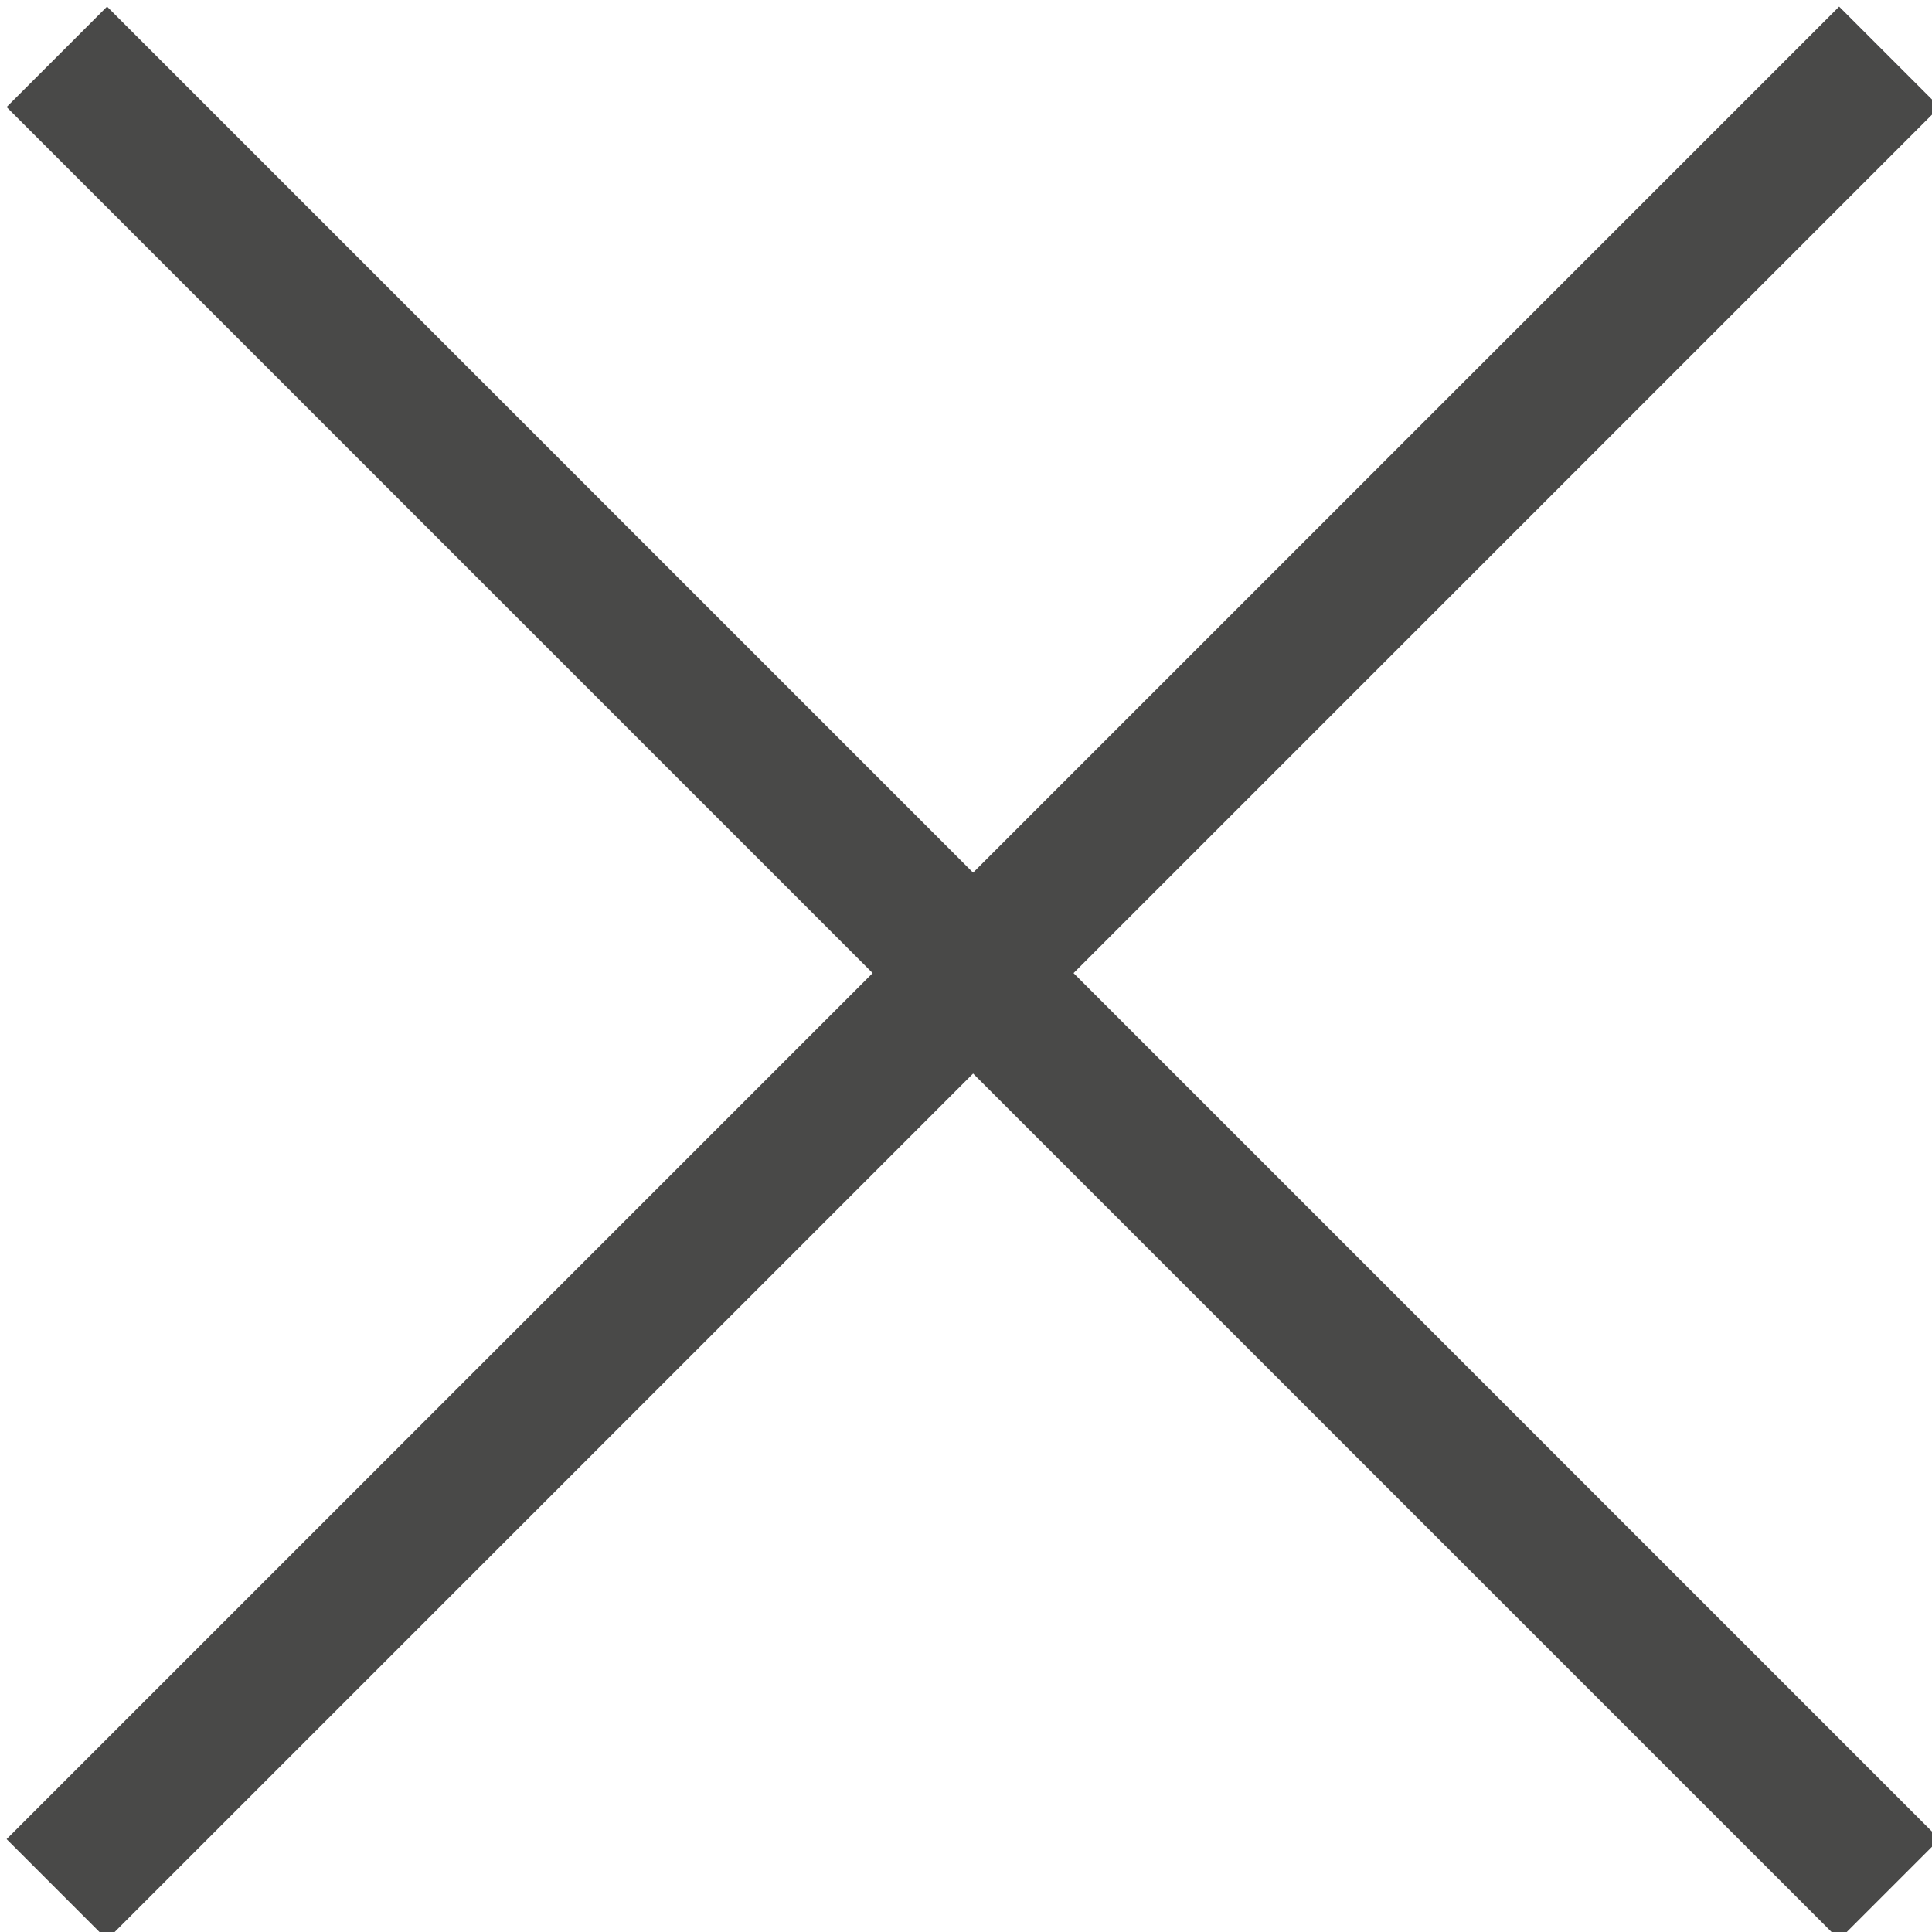
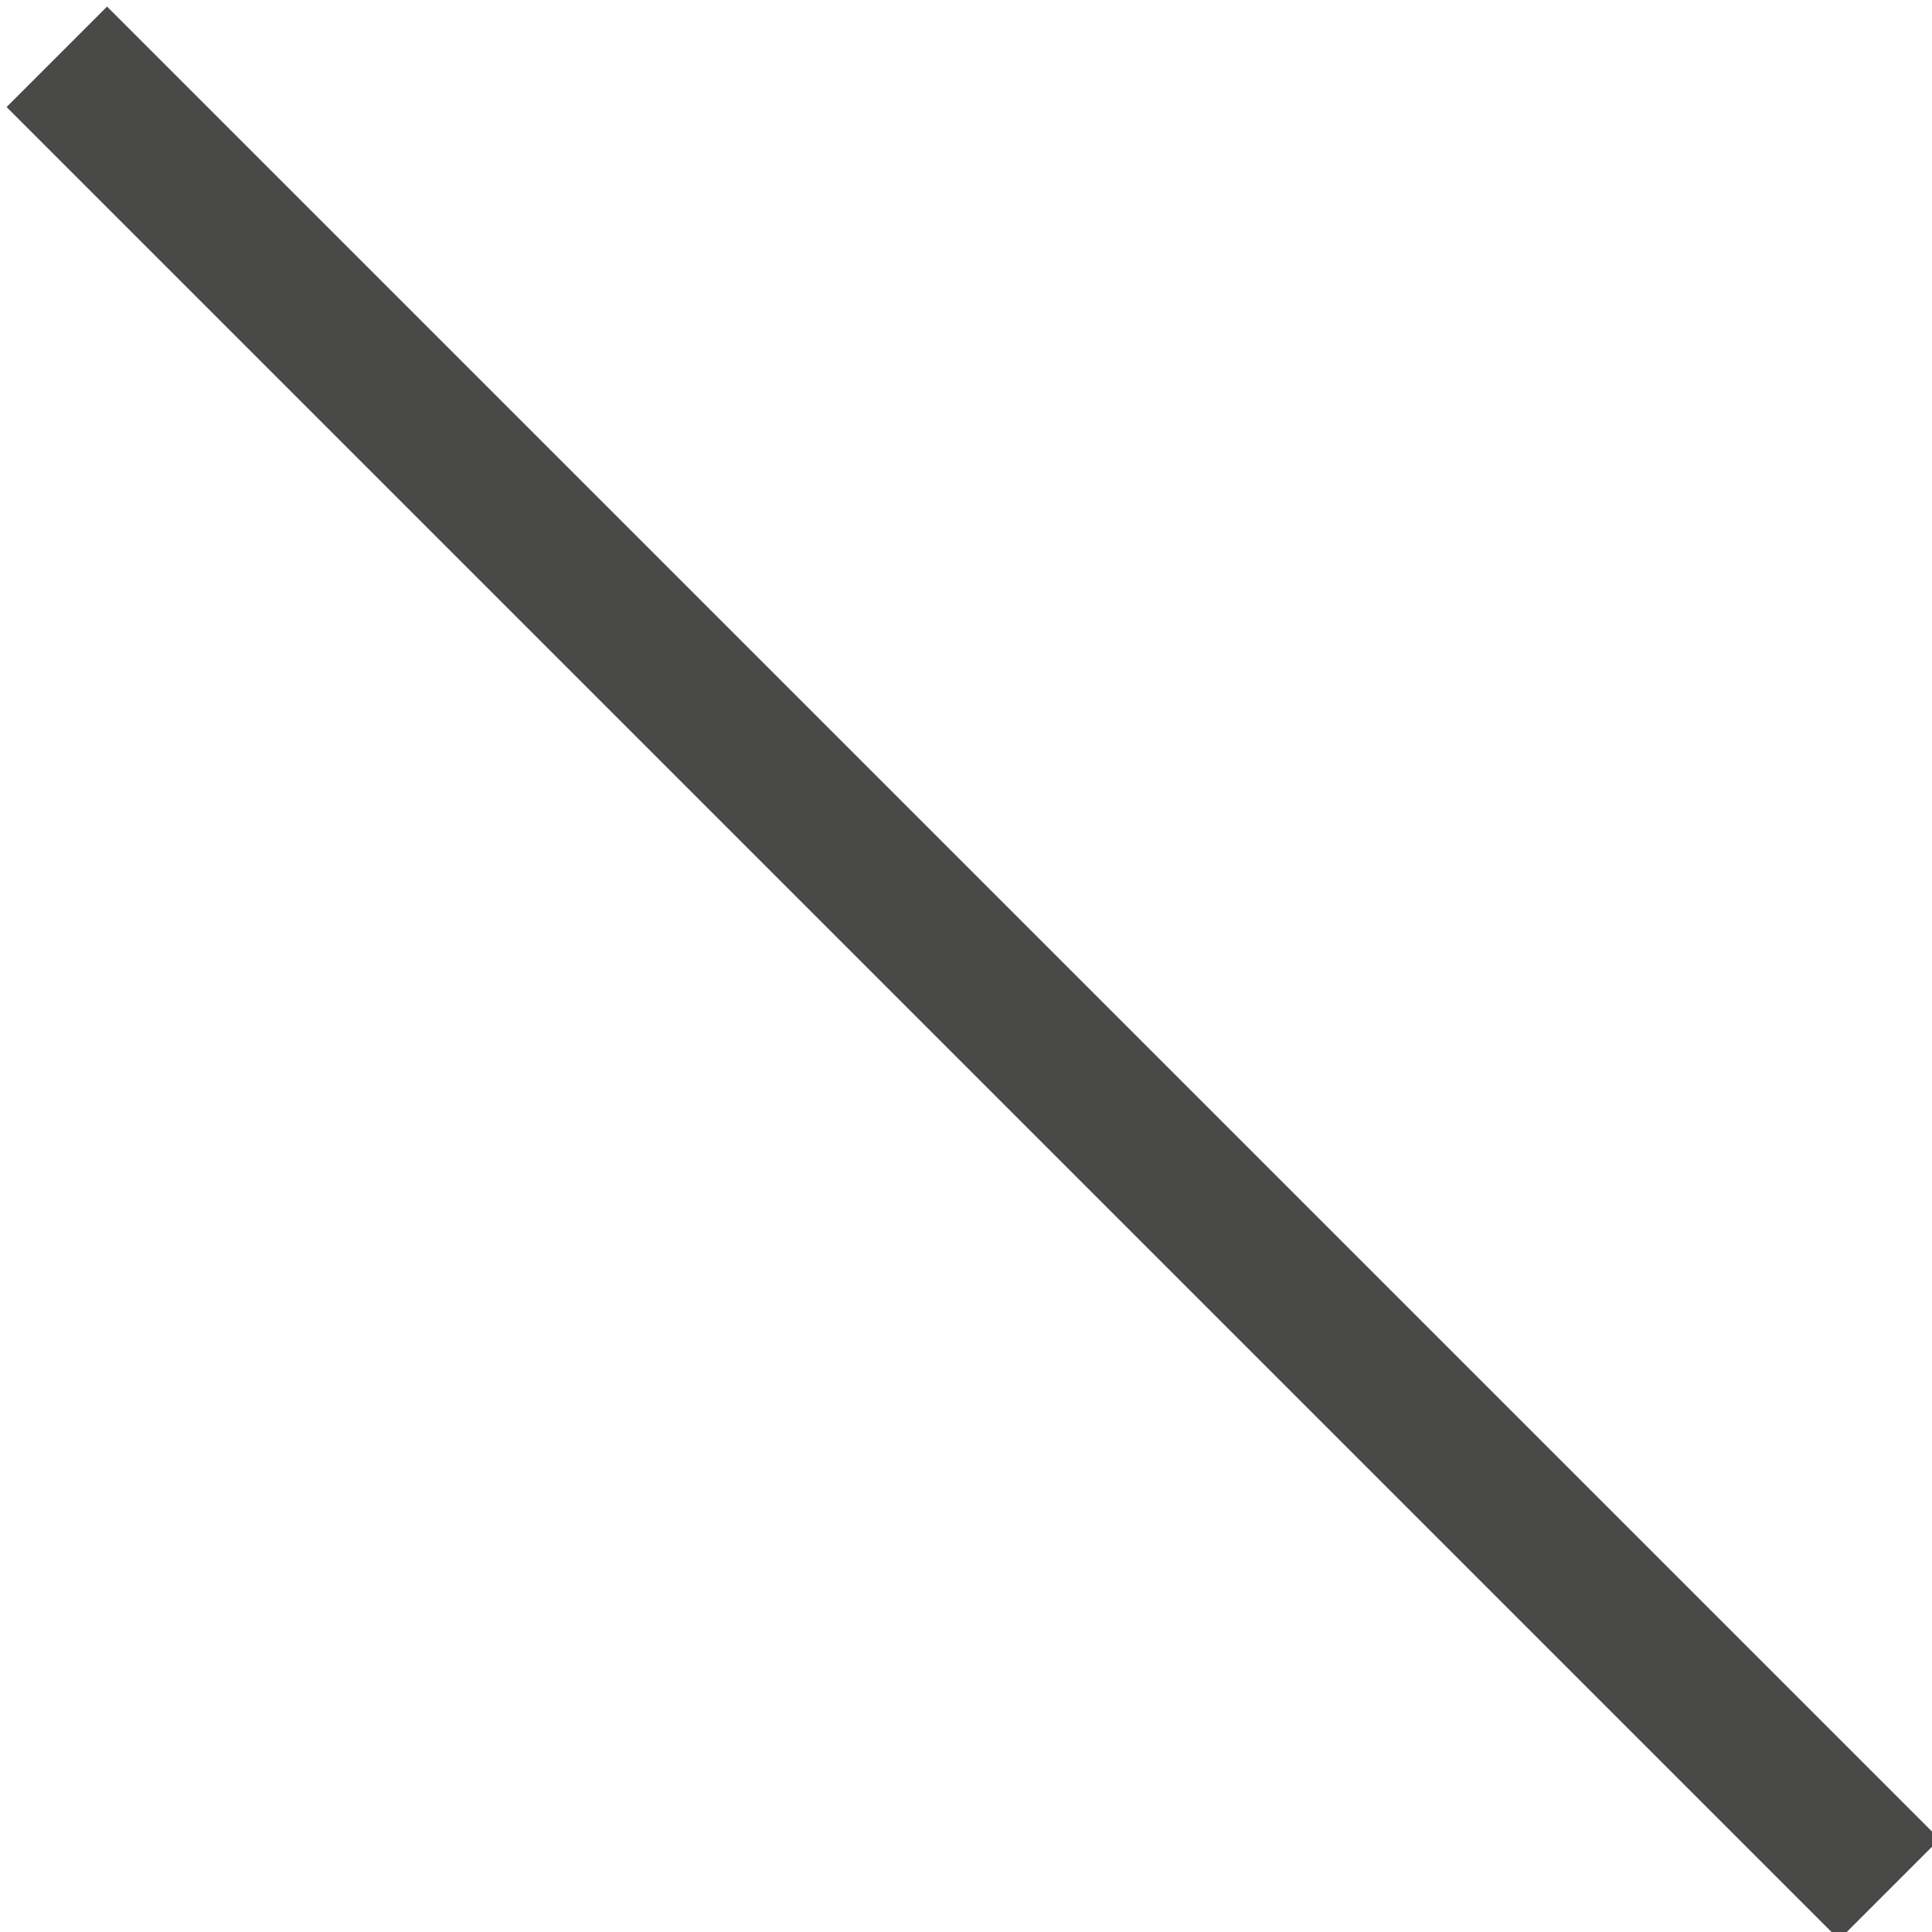
<svg xmlns="http://www.w3.org/2000/svg" viewBox="0 0 1.36 1.36">
-   <line x1="1.33" y1="0.04" x2="0.04" y2="1.33" style="fill:none;stroke:#494948;stroke-miterlimit:10;stroke-width:0.1px;isolation:isolate" />
  <line x1="0.04" y1="0.04" x2="1.33" y2="1.33" style="fill:none;stroke:#494948;stroke-miterlimit:10;stroke-width:0.1px;isolation:isolate" />
</svg>